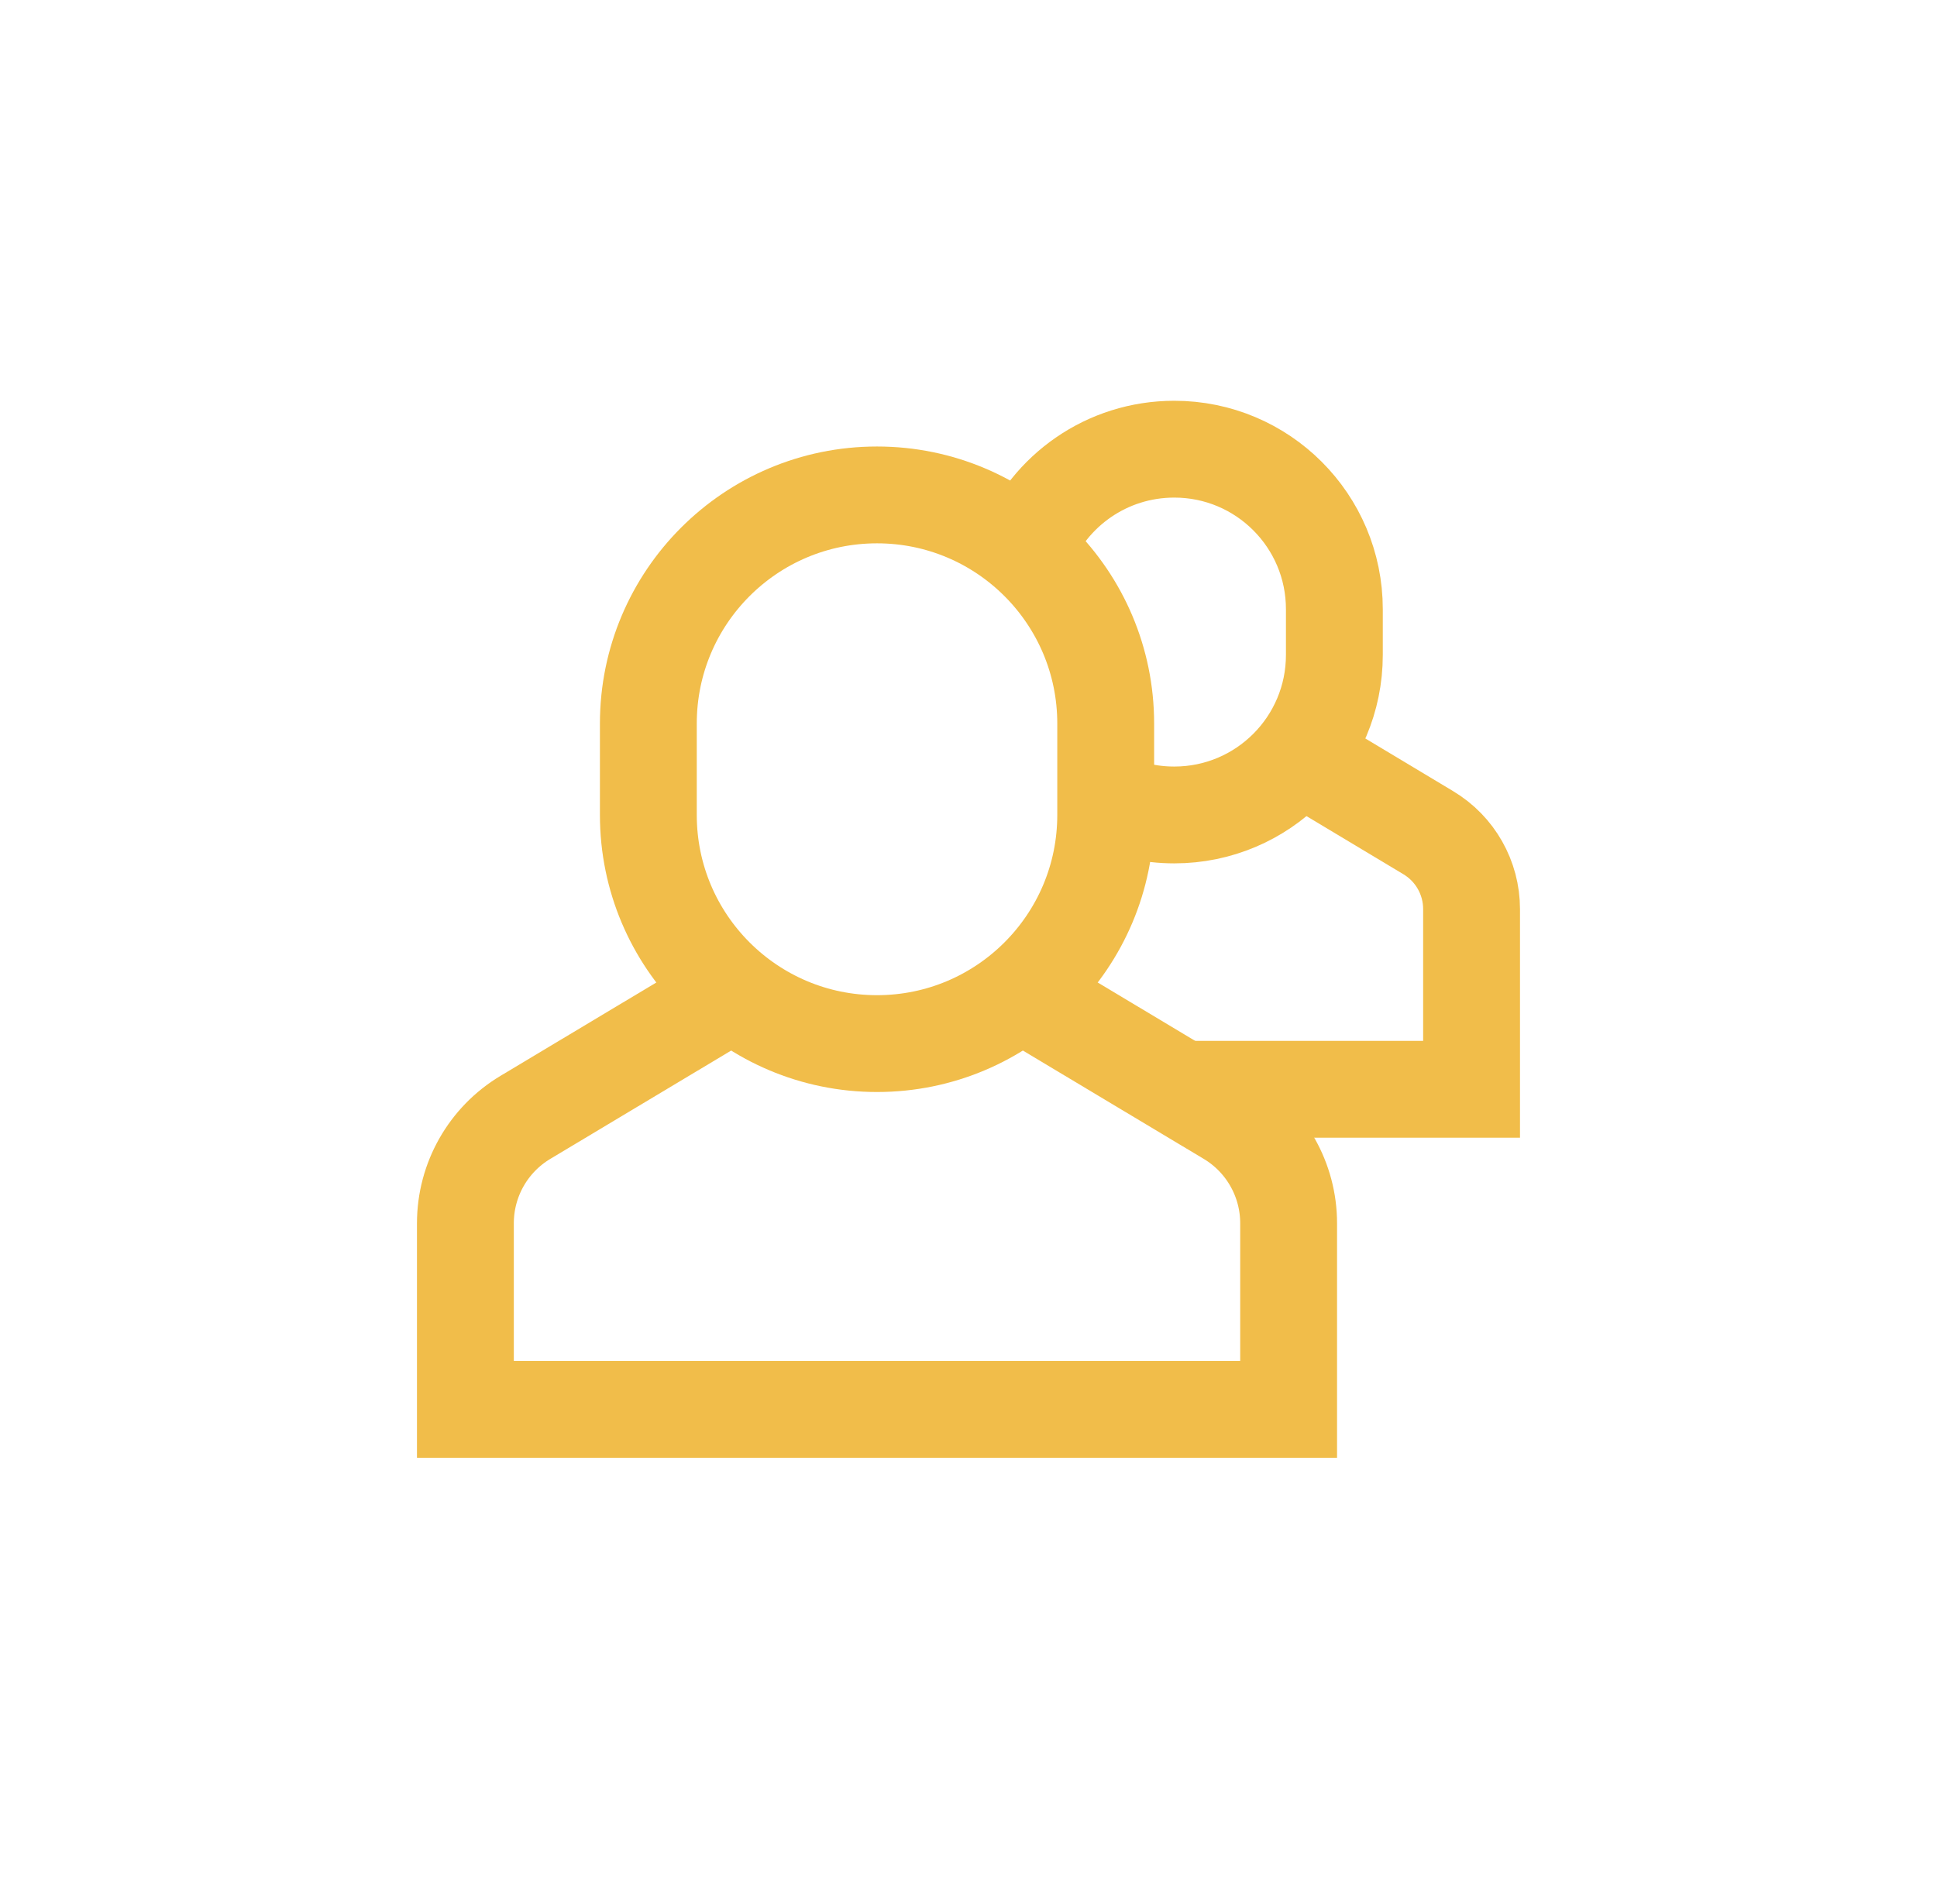
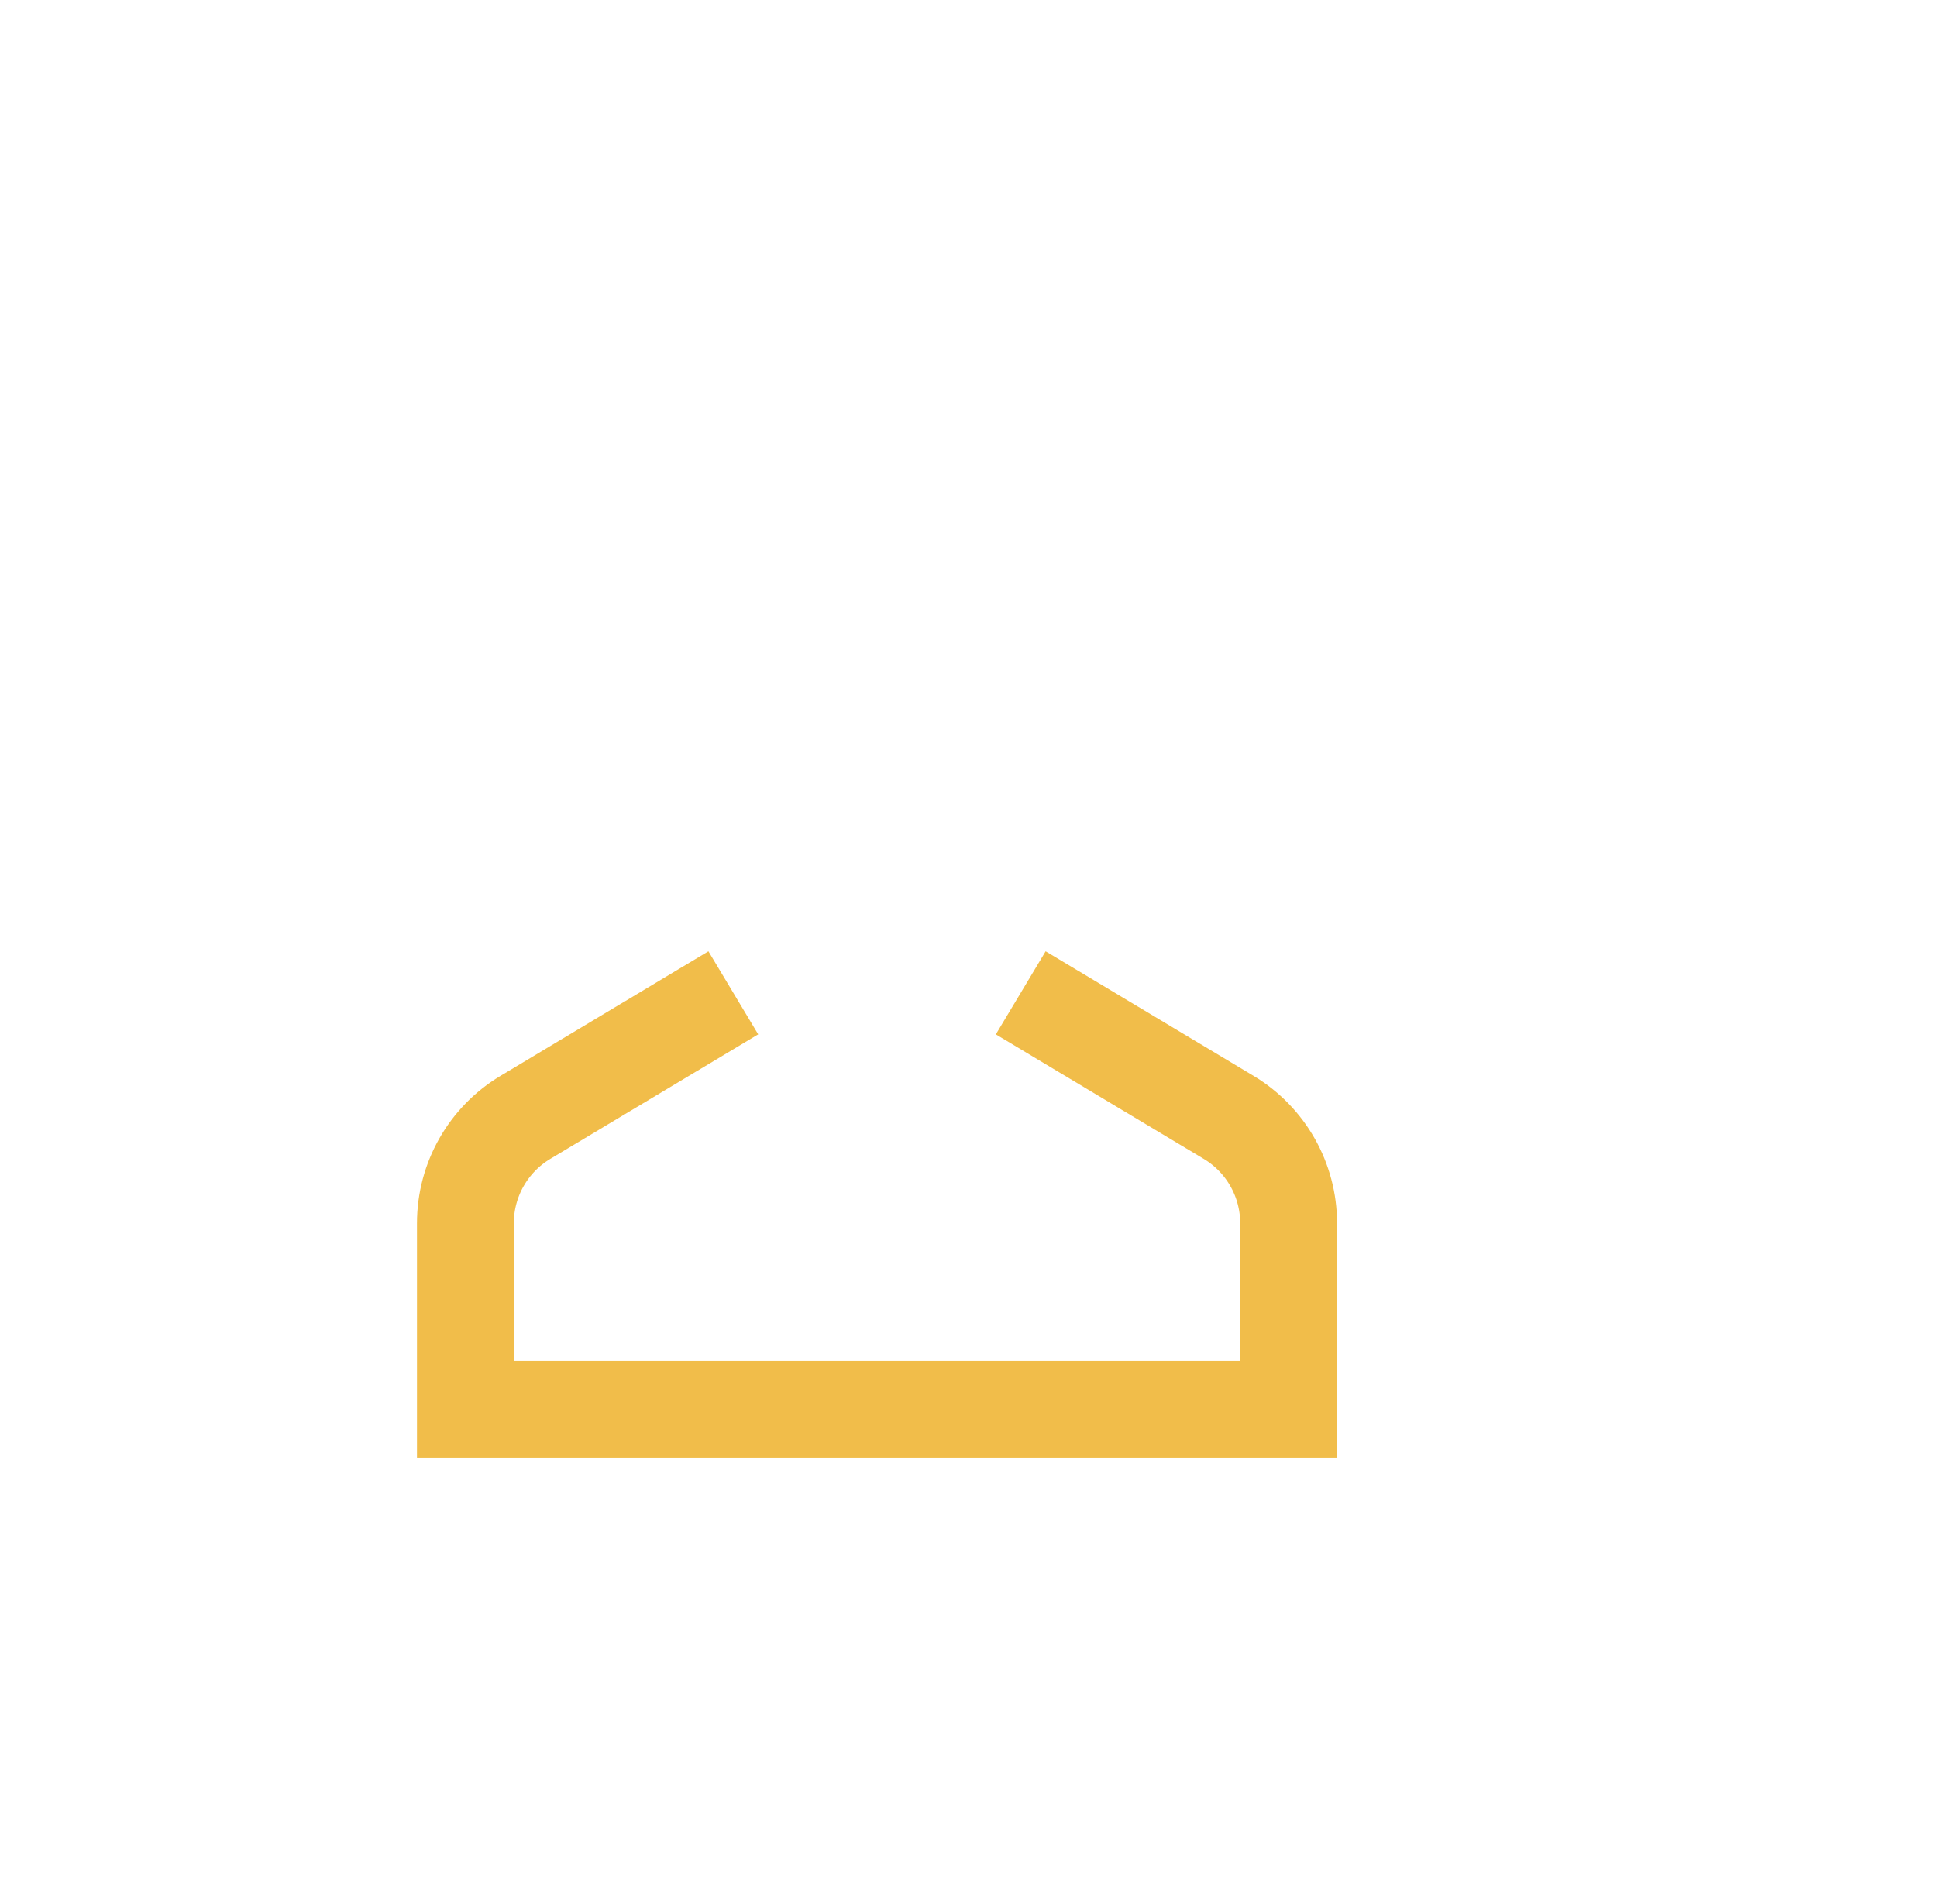
<svg xmlns="http://www.w3.org/2000/svg" width="60" height="59" viewBox="0 0 60 59" fill="none">
-   <path d="M36.611 33.75H45.583V28.168C45.583 27.198 45.075 26.298 44.242 25.8L40.239 23.398" stroke="#F1BD4A" stroke-width="3" stroke-miterlimit="10" />
-   <path d="M31.768 17.032C32.499 15.203 34.285 13.917 36.375 13.917C39.114 13.917 41.333 16.137 41.333 18.875V20.292C41.333 23.03 39.114 25.25 36.375 25.25C35.6 25.25 34.903 25.08 34.25 24.763" stroke="#F1BD4A" stroke-width="3" stroke-miterlimit="10" />
  <path d="M22.715 30.761L16.274 34.62C15.122 35.31 14.416 36.555 14.416 37.9V43.667H39.916V37.9C39.916 36.557 39.211 35.311 38.059 34.62L31.618 30.761" stroke="#F1BD4A" stroke-width="3" stroke-miterlimit="10" />
-   <path d="M27.166 32.334C23.255 32.334 20.083 29.162 20.083 25.25V22.417C20.083 18.505 23.255 15.334 27.166 15.334C31.078 15.334 34.25 18.505 34.25 22.417V25.25C34.25 29.162 31.078 32.334 27.166 32.334Z" stroke="#F1BD4A" stroke-width="3" stroke-miterlimit="10" stroke-linecap="square" />
</svg>